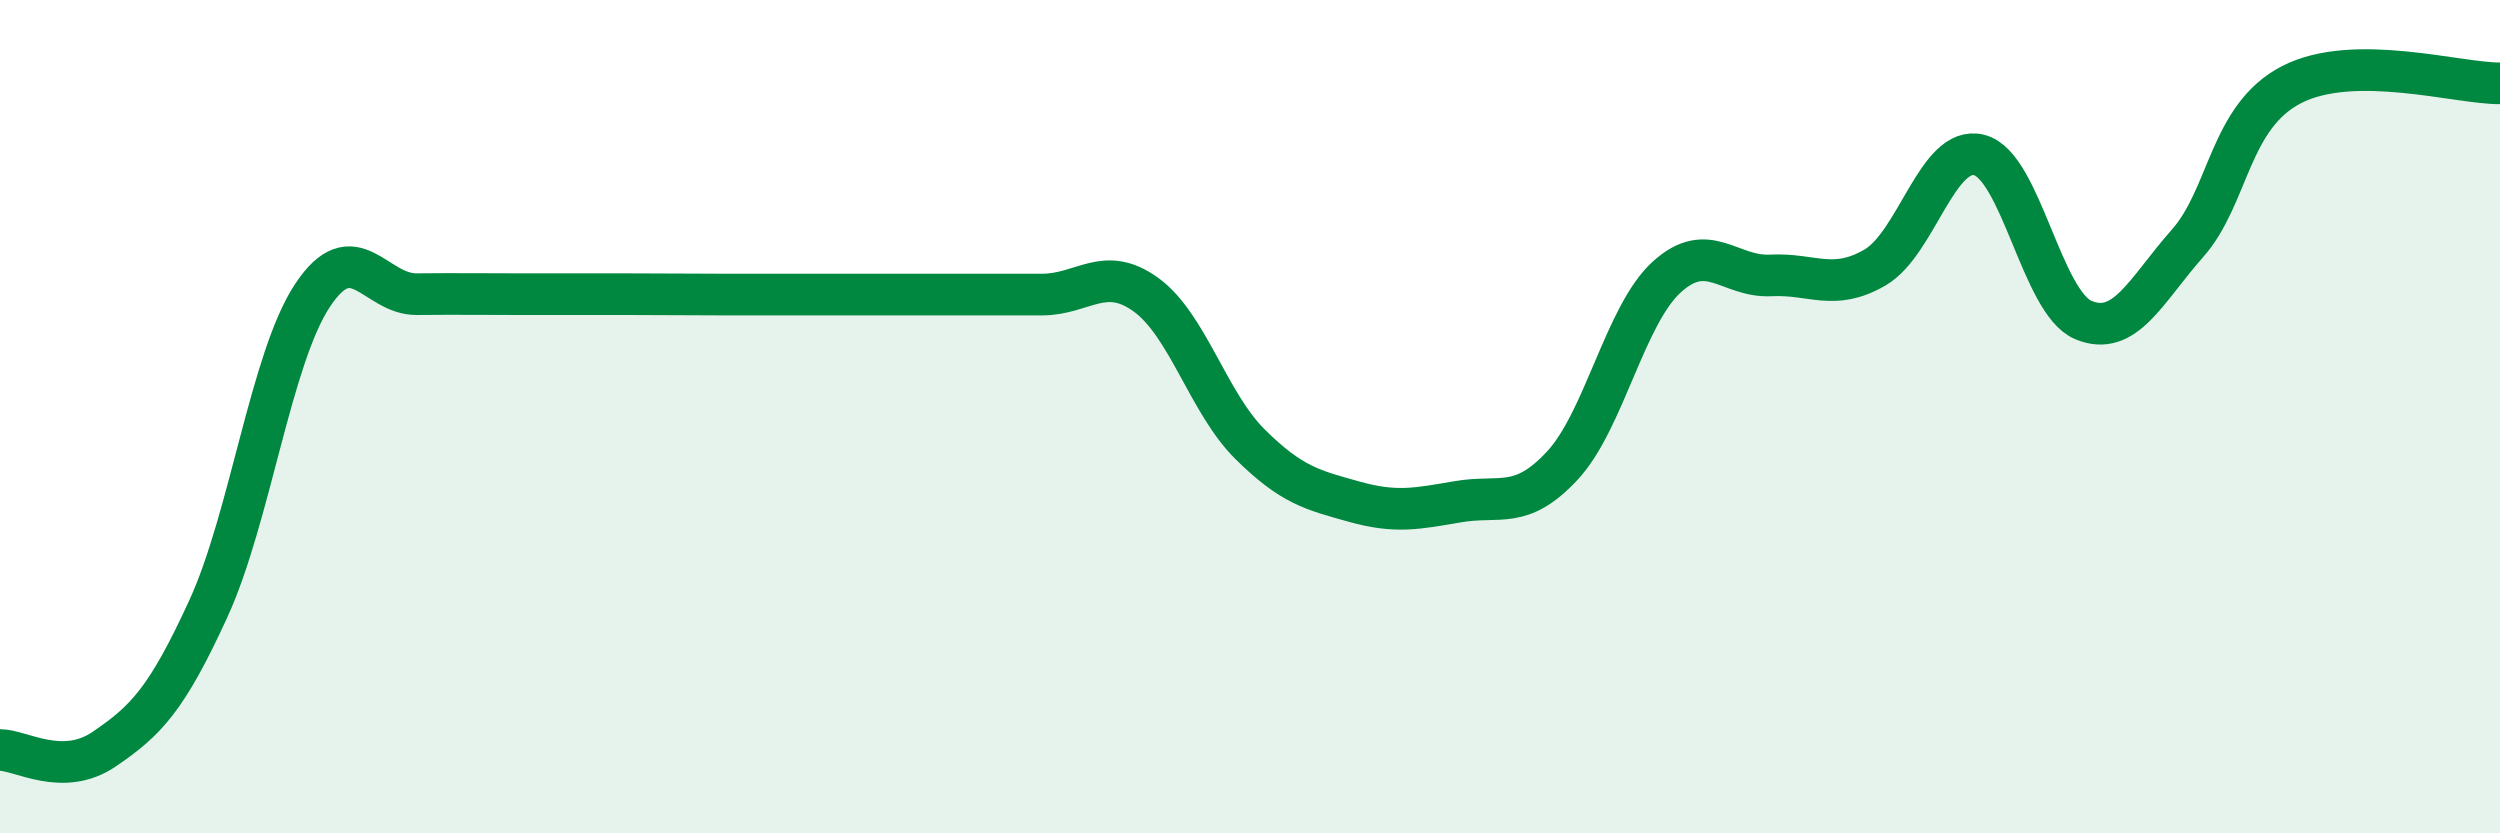
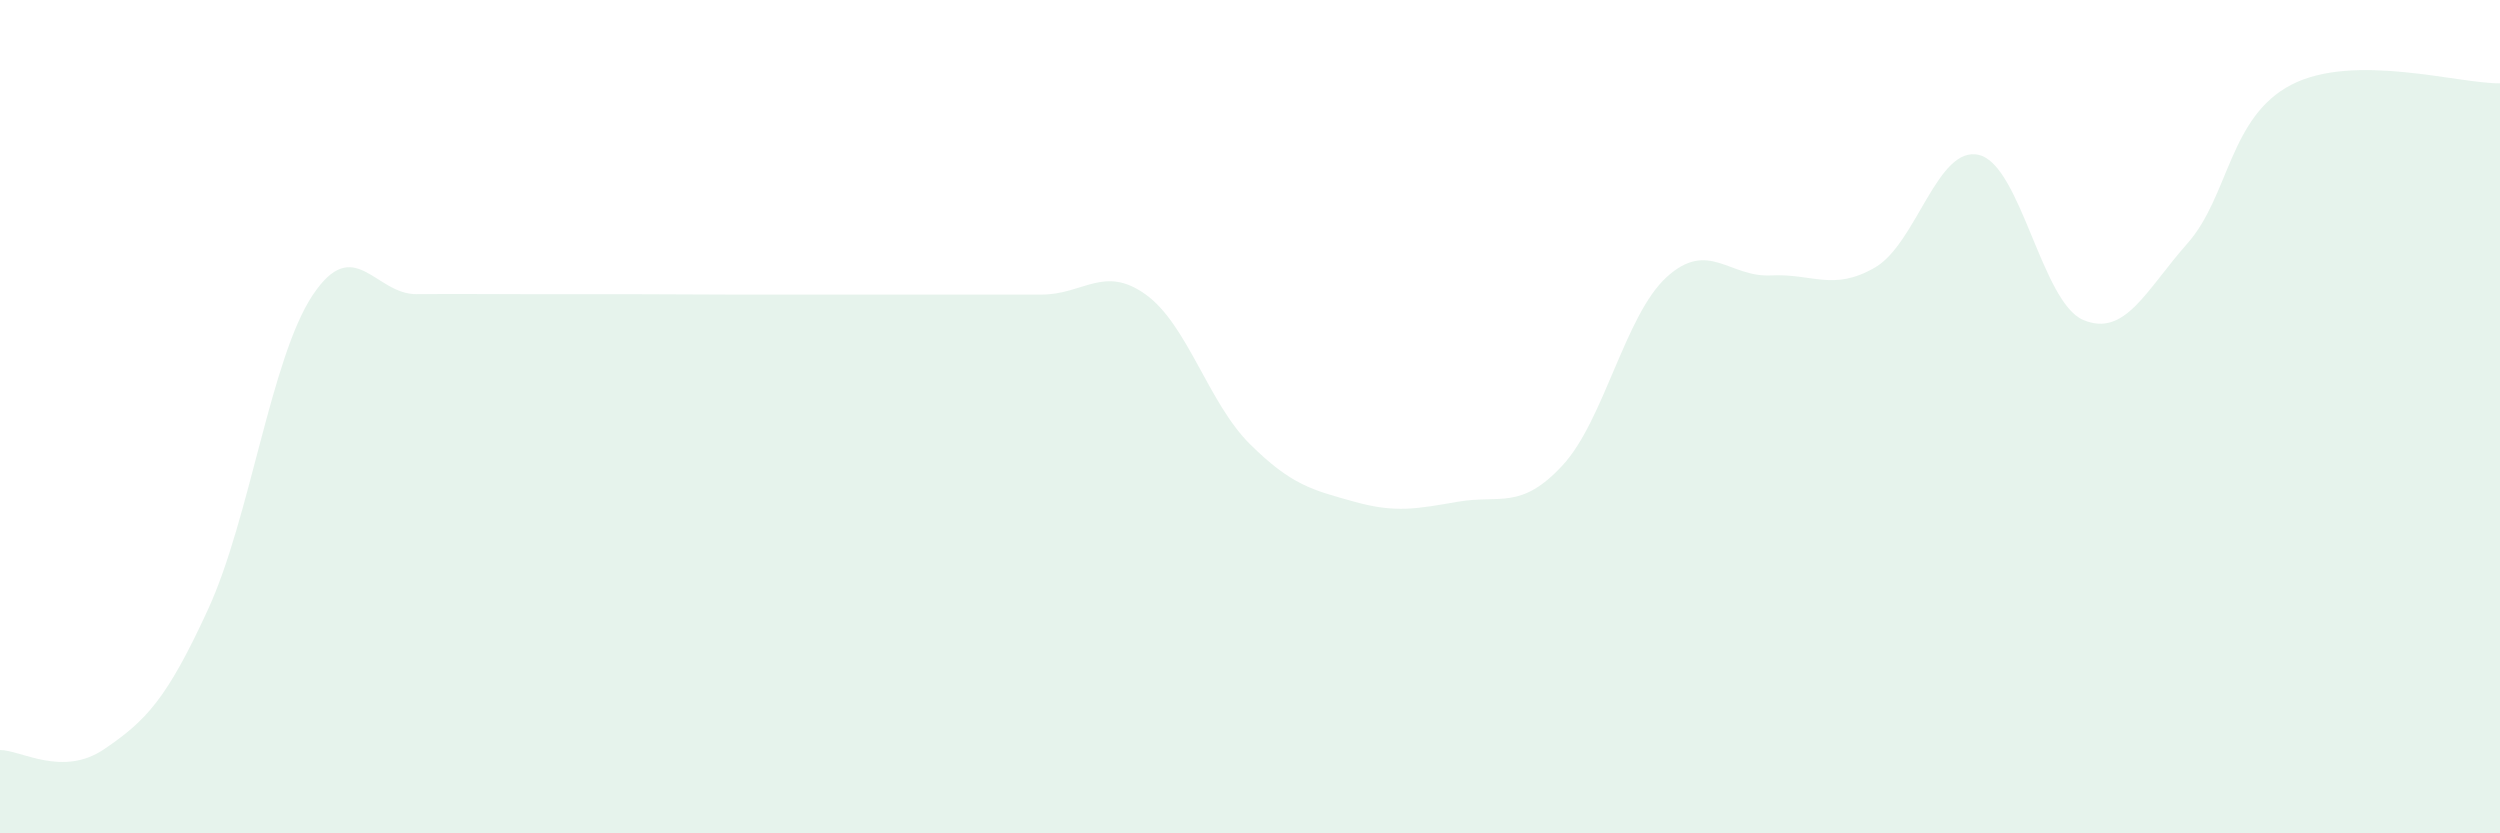
<svg xmlns="http://www.w3.org/2000/svg" width="60" height="20" viewBox="0 0 60 20">
  <path d="M 0,18 C 0.5,18 1.5,18.66 2.5,17.98 C 3.5,17.3 4,16.79 5,14.61 C 6,12.43 6.5,8.6 7.5,7.09 C 8.5,5.58 9,7.07 10,7.06 C 11,7.05 11.5,7.06 12.5,7.06 C 13.5,7.06 14,7.06 15,7.06 C 16,7.06 16.5,7.07 17.5,7.07 C 18.5,7.07 19,7.07 20,7.07 C 21,7.07 21.5,7.07 22.5,7.07 C 23.5,7.07 24,7.07 25,7.07 C 26,7.07 26.5,6.35 27.5,7.07 C 28.5,7.79 29,9.67 30,10.66 C 31,11.65 31.5,11.76 32.5,12.04 C 33.5,12.32 34,12.21 35,12.04 C 36,11.87 36.5,12.25 37.5,11.17 C 38.5,10.09 39,7.56 40,6.65 C 41,5.74 41.5,6.66 42.5,6.61 C 43.5,6.56 44,7 45,6.42 C 46,5.84 46.5,3.47 47.5,3.72 C 48.5,3.97 49,7.26 50,7.68 C 51,8.1 51.5,6.97 52.5,5.84 C 53.5,4.71 53.5,2.8 55,2.03 C 56.5,1.26 59,2.01 60,2L60 20L0 20Z" fill="#008740" opacity="0.1" stroke-linecap="round" stroke-linejoin="round" />
-   <path d="M 0,18 C 0.5,18 1.5,18.66 2.5,17.98 C 3.5,17.3 4,16.79 5,14.61 C 6,12.43 6.5,8.6 7.5,7.09 C 8.5,5.58 9,7.07 10,7.06 C 11,7.05 11.5,7.06 12.5,7.06 C 13.5,7.06 14,7.06 15,7.06 C 16,7.06 16.5,7.07 17.5,7.07 C 18.5,7.07 19,7.07 20,7.07 C 21,7.07 21.5,7.07 22.5,7.07 C 23.5,7.07 24,7.07 25,7.07 C 26,7.07 26.5,6.35 27.5,7.07 C 28.5,7.79 29,9.67 30,10.66 C 31,11.65 31.5,11.76 32.5,12.04 C 33.5,12.32 34,12.21 35,12.04 C 36,11.87 36.5,12.25 37.5,11.17 C 38.5,10.09 39,7.56 40,6.65 C 41,5.74 41.5,6.66 42.5,6.61 C 43.5,6.56 44,7 45,6.42 C 46,5.84 46.5,3.47 47.5,3.72 C 48.5,3.97 49,7.26 50,7.68 C 51,8.1 51.5,6.97 52.5,5.84 C 53.5,4.71 53.5,2.8 55,2.03 C 56.5,1.26 59,2.01 60,2" stroke="#008740" stroke-width="1" fill="none" stroke-linecap="round" stroke-linejoin="round" />
</svg>